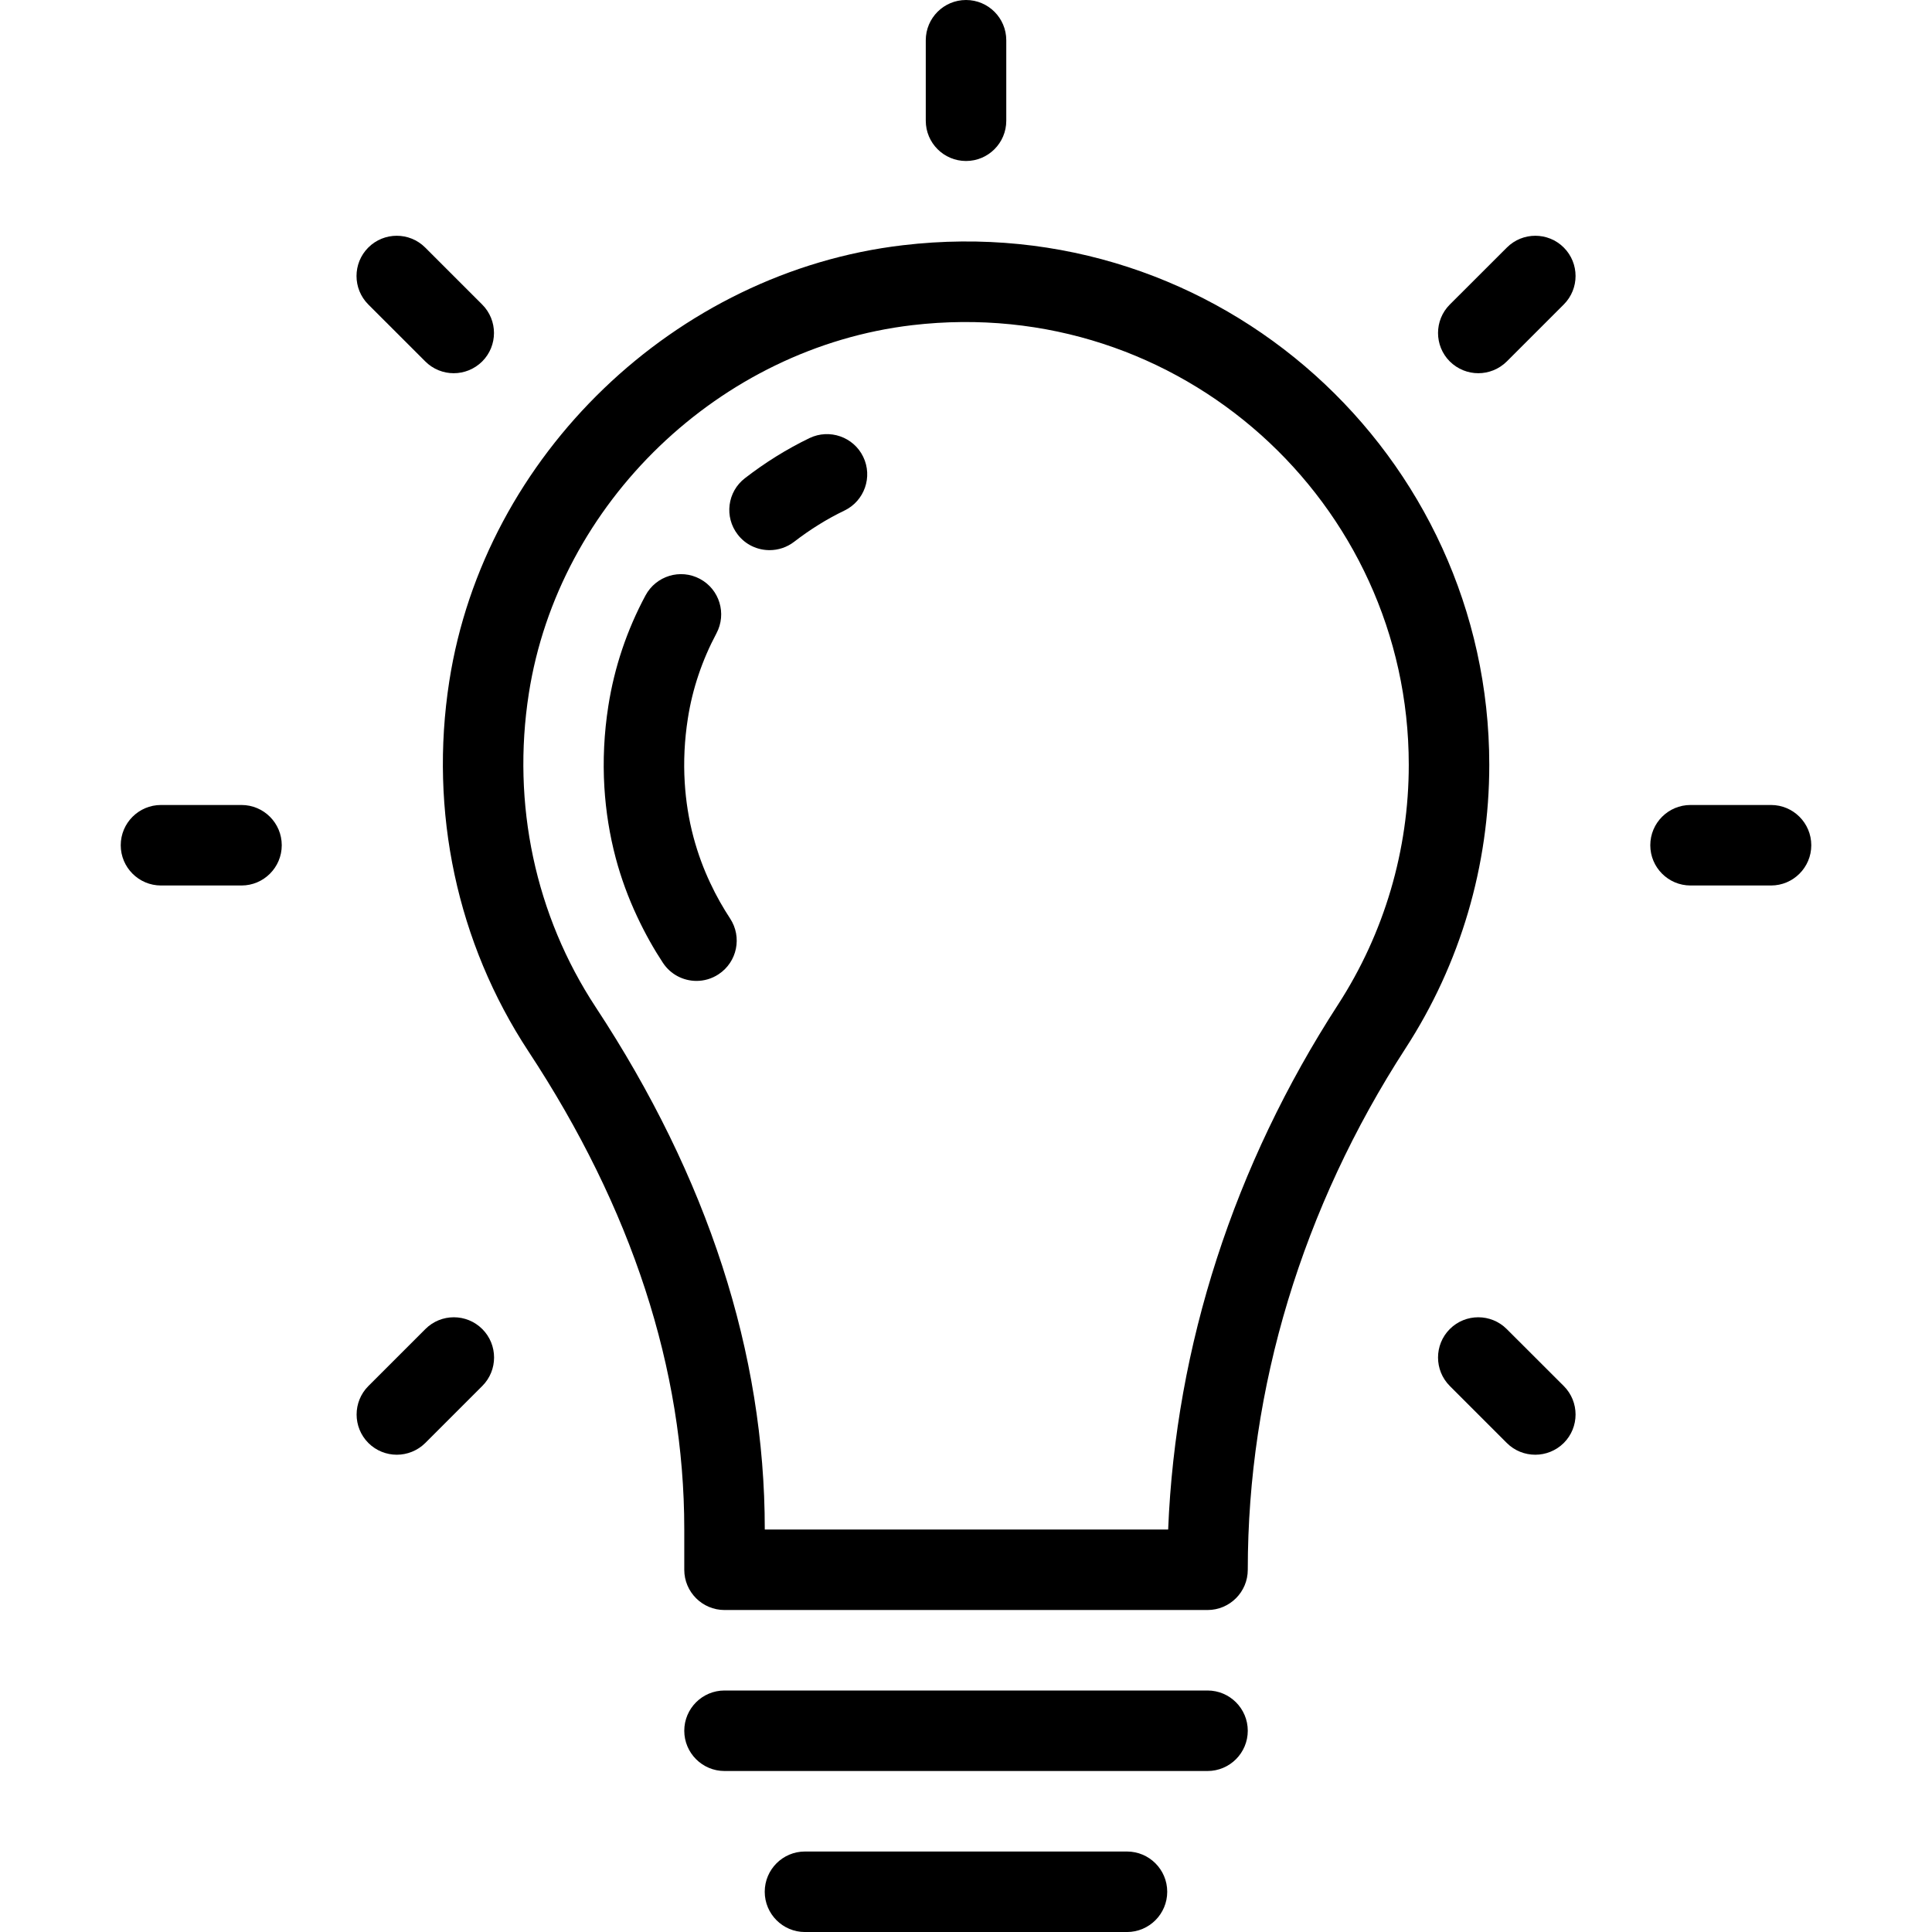
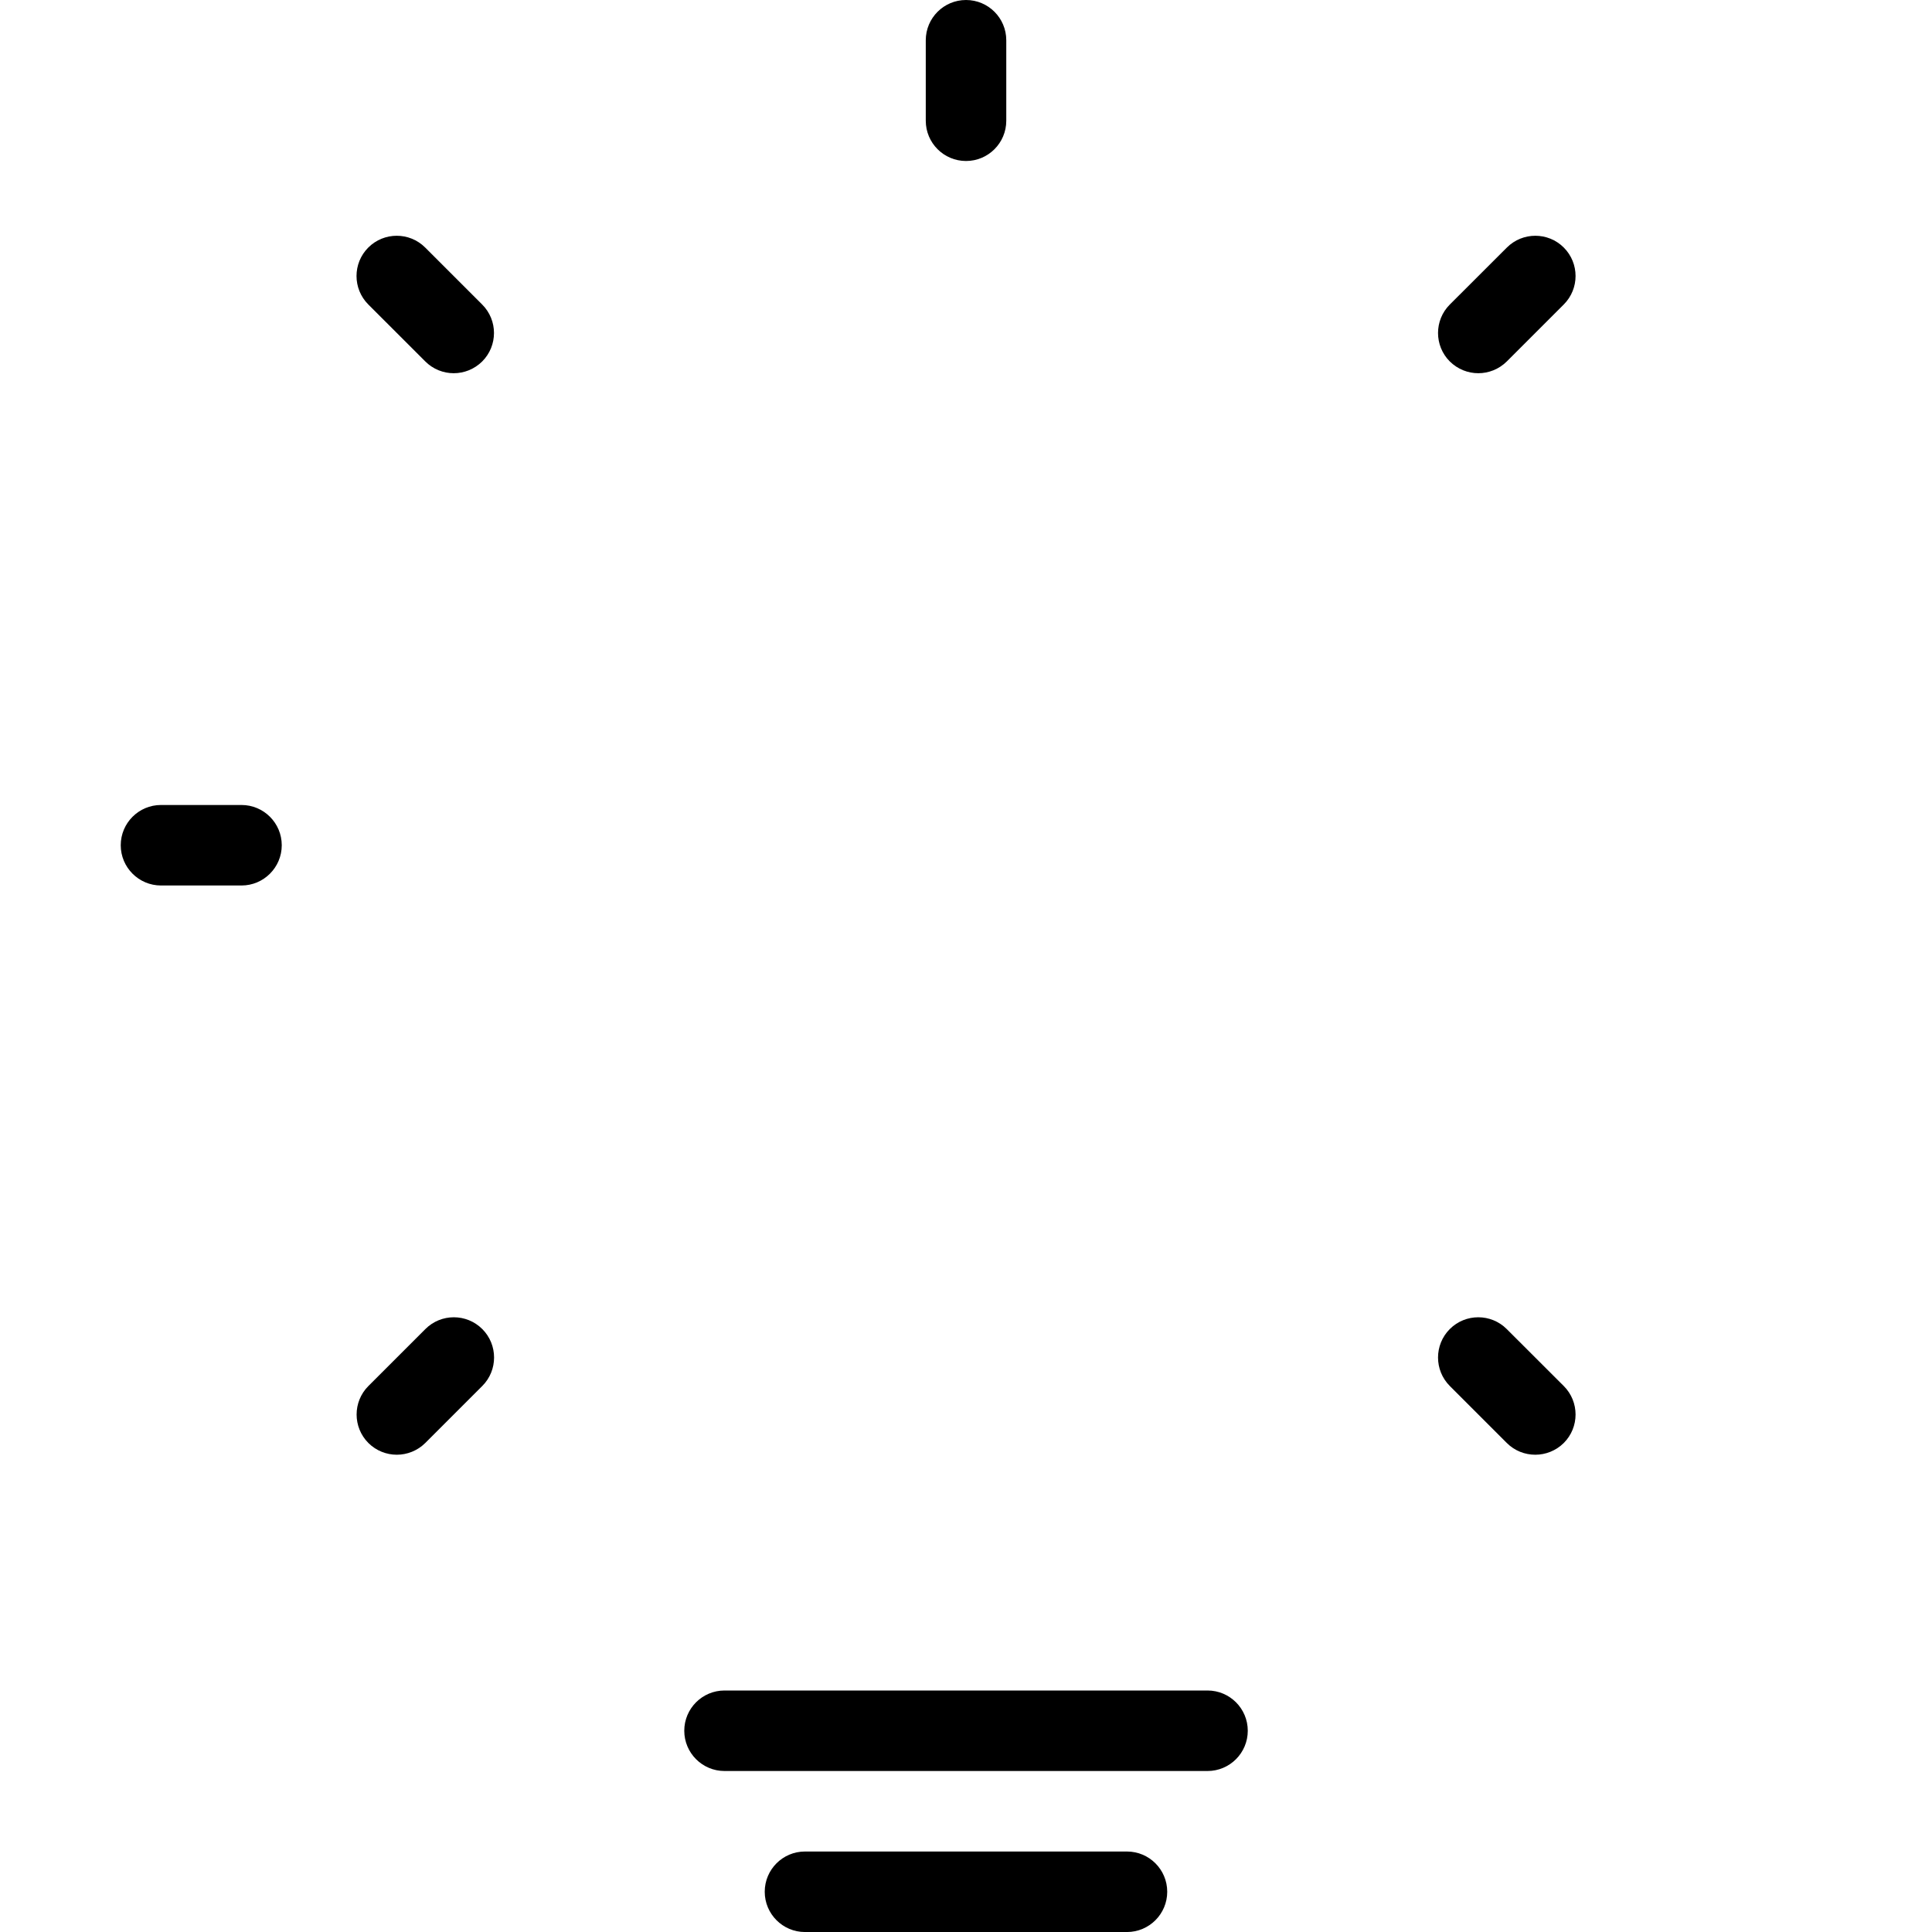
<svg xmlns="http://www.w3.org/2000/svg" width="85" height="85" viewBox="0 0 85 85" fill="none">
  <g clip-path="url(#clip0_1008_1103)">
-     <path d="M77.918 35.416H74.376C73.399 35.416 72.606 36.209 72.606 37.187C72.606 38.164 73.399 38.958 74.376 38.958H77.918C78.895 38.958 79.689 38.164 79.689 37.187C79.689 36.209 78.895 35.416 77.918 35.416Z" fill="black" />
    <path d="M10.625 35.416H7.083C6.106 35.416 5.312 36.209 5.312 37.187C5.312 38.164 6.106 38.958 7.083 38.958H10.625C11.602 38.958 12.396 38.164 12.396 37.187C12.396 36.209 11.602 35.416 10.625 35.416Z" fill="black" />
    <path d="M42.501 7.083C43.479 7.083 44.272 6.29 44.272 5.312V1.771C44.272 0.793 43.479 0 42.501 0C41.524 0 40.73 0.793 40.73 1.771V5.312C40.73 6.29 41.524 7.083 42.501 7.083Z" fill="black" />
    <path d="M66.29 58.473C65.599 57.782 64.476 57.782 63.785 58.473C63.095 59.164 63.095 60.286 63.785 60.977L66.293 63.485C66.64 63.832 67.093 64.002 67.547 64.002C68 64.002 68.453 63.828 68.8 63.485C69.491 62.794 69.491 61.671 68.8 60.98L66.29 58.473Z" fill="black" />
    <path d="M18.711 15.902C19.055 16.246 19.508 16.42 19.961 16.42C20.415 16.42 20.868 16.246 21.215 15.902C21.906 15.212 21.906 14.089 21.215 13.399L18.707 10.891C18.017 10.2 16.894 10.2 16.203 10.891C15.513 11.582 15.513 12.704 16.203 13.395L18.711 15.902Z" fill="black" />
    <path d="M18.715 58.473L16.207 60.98C15.517 61.671 15.517 62.794 16.207 63.485C16.551 63.828 17.004 64.002 17.458 64.002C17.911 64.002 18.364 63.828 18.711 63.485L21.219 60.977C21.91 60.286 21.91 59.164 21.219 58.473C20.528 57.782 19.405 57.782 18.715 58.473Z" fill="black" />
    <path d="M66.296 10.891L63.785 13.399C63.095 14.089 63.095 15.212 63.785 15.902C64.133 16.246 64.586 16.42 65.039 16.42C65.493 16.42 65.946 16.246 66.293 15.902L68.8 13.395C69.491 12.704 69.491 11.582 68.8 10.891C68.11 10.2 66.987 10.2 66.296 10.891Z" fill="black" />
-     <path d="M39.724 10.789C29.705 11.965 21.311 20.032 19.767 29.97C18.875 35.701 20.111 41.484 23.249 46.255C27.8 53.168 30.105 60.241 30.105 67.271V69.063C30.105 70.041 30.899 70.834 31.876 70.834H53.126C54.104 70.834 54.897 70.041 54.897 69.063C54.897 61.063 57.298 53.129 61.839 46.12C64.251 42.402 65.522 38.088 65.522 33.647C65.522 20.04 53.661 9.138 39.724 10.789ZM58.871 44.194C54.291 51.263 51.72 59.214 51.394 67.293H33.647V67.271C33.647 59.536 31.143 51.808 26.206 44.307C23.553 40.273 22.508 35.375 23.266 30.512C24.573 22.115 31.667 15.301 40.135 14.306C51.932 12.921 61.98 22.126 61.98 33.647C61.98 37.404 60.904 41.052 58.871 44.194Z" fill="black" />
-     <path d="M35.615 19.274C34.624 19.752 33.667 20.347 32.775 21.038C31.999 21.633 31.858 22.745 32.456 23.517C32.803 23.97 33.328 24.204 33.859 24.204C34.234 24.204 34.617 24.084 34.939 23.836C35.637 23.297 36.38 22.833 37.153 22.462C38.034 22.037 38.403 20.977 37.978 20.099C37.556 19.221 36.494 18.852 35.615 19.274Z" fill="black" />
-     <path d="M31.24 38.831C30.96 38.236 30.709 37.571 30.511 36.834C30.302 36.051 30.174 35.24 30.125 34.426C30.068 33.505 30.114 32.556 30.263 31.607C30.465 30.307 30.89 29.049 31.52 27.866C31.98 27.002 31.658 25.929 30.794 25.469C29.933 25.008 28.864 25.334 28.4 26.195C27.578 27.728 27.029 29.364 26.764 31.061C26.576 32.258 26.519 33.466 26.59 34.638C26.654 35.687 26.82 36.735 27.089 37.748C27.323 38.63 27.642 39.497 28.032 40.326C28.393 41.098 28.782 41.778 29.165 42.359C29.505 42.876 30.068 43.156 30.645 43.156C30.978 43.156 31.318 43.06 31.616 42.862C32.434 42.324 32.657 41.226 32.122 40.411C31.825 39.958 31.52 39.434 31.24 38.831Z" fill="black" />
    <path d="M53.126 74.375H31.876C30.899 74.375 30.105 75.168 30.105 76.146C30.105 77.123 30.899 77.917 31.876 77.917H53.126C54.104 77.917 54.897 77.123 54.897 76.146C54.897 75.168 54.104 74.375 53.126 74.375Z" fill="black" />
    <path d="M49.582 81.459H35.415C34.438 81.459 33.645 82.252 33.645 83.23C33.645 84.207 34.438 85.001 35.415 85.001H49.582C50.559 85.001 51.353 84.207 51.353 83.23C51.353 82.252 50.559 81.459 49.582 81.459Z" fill="black" />
  </g>
  <defs>
    <clipPath id="clip0_1008_1103">
      <rect width="85" height="85" fill="white" />
    </clipPath>
  </defs>
</svg>